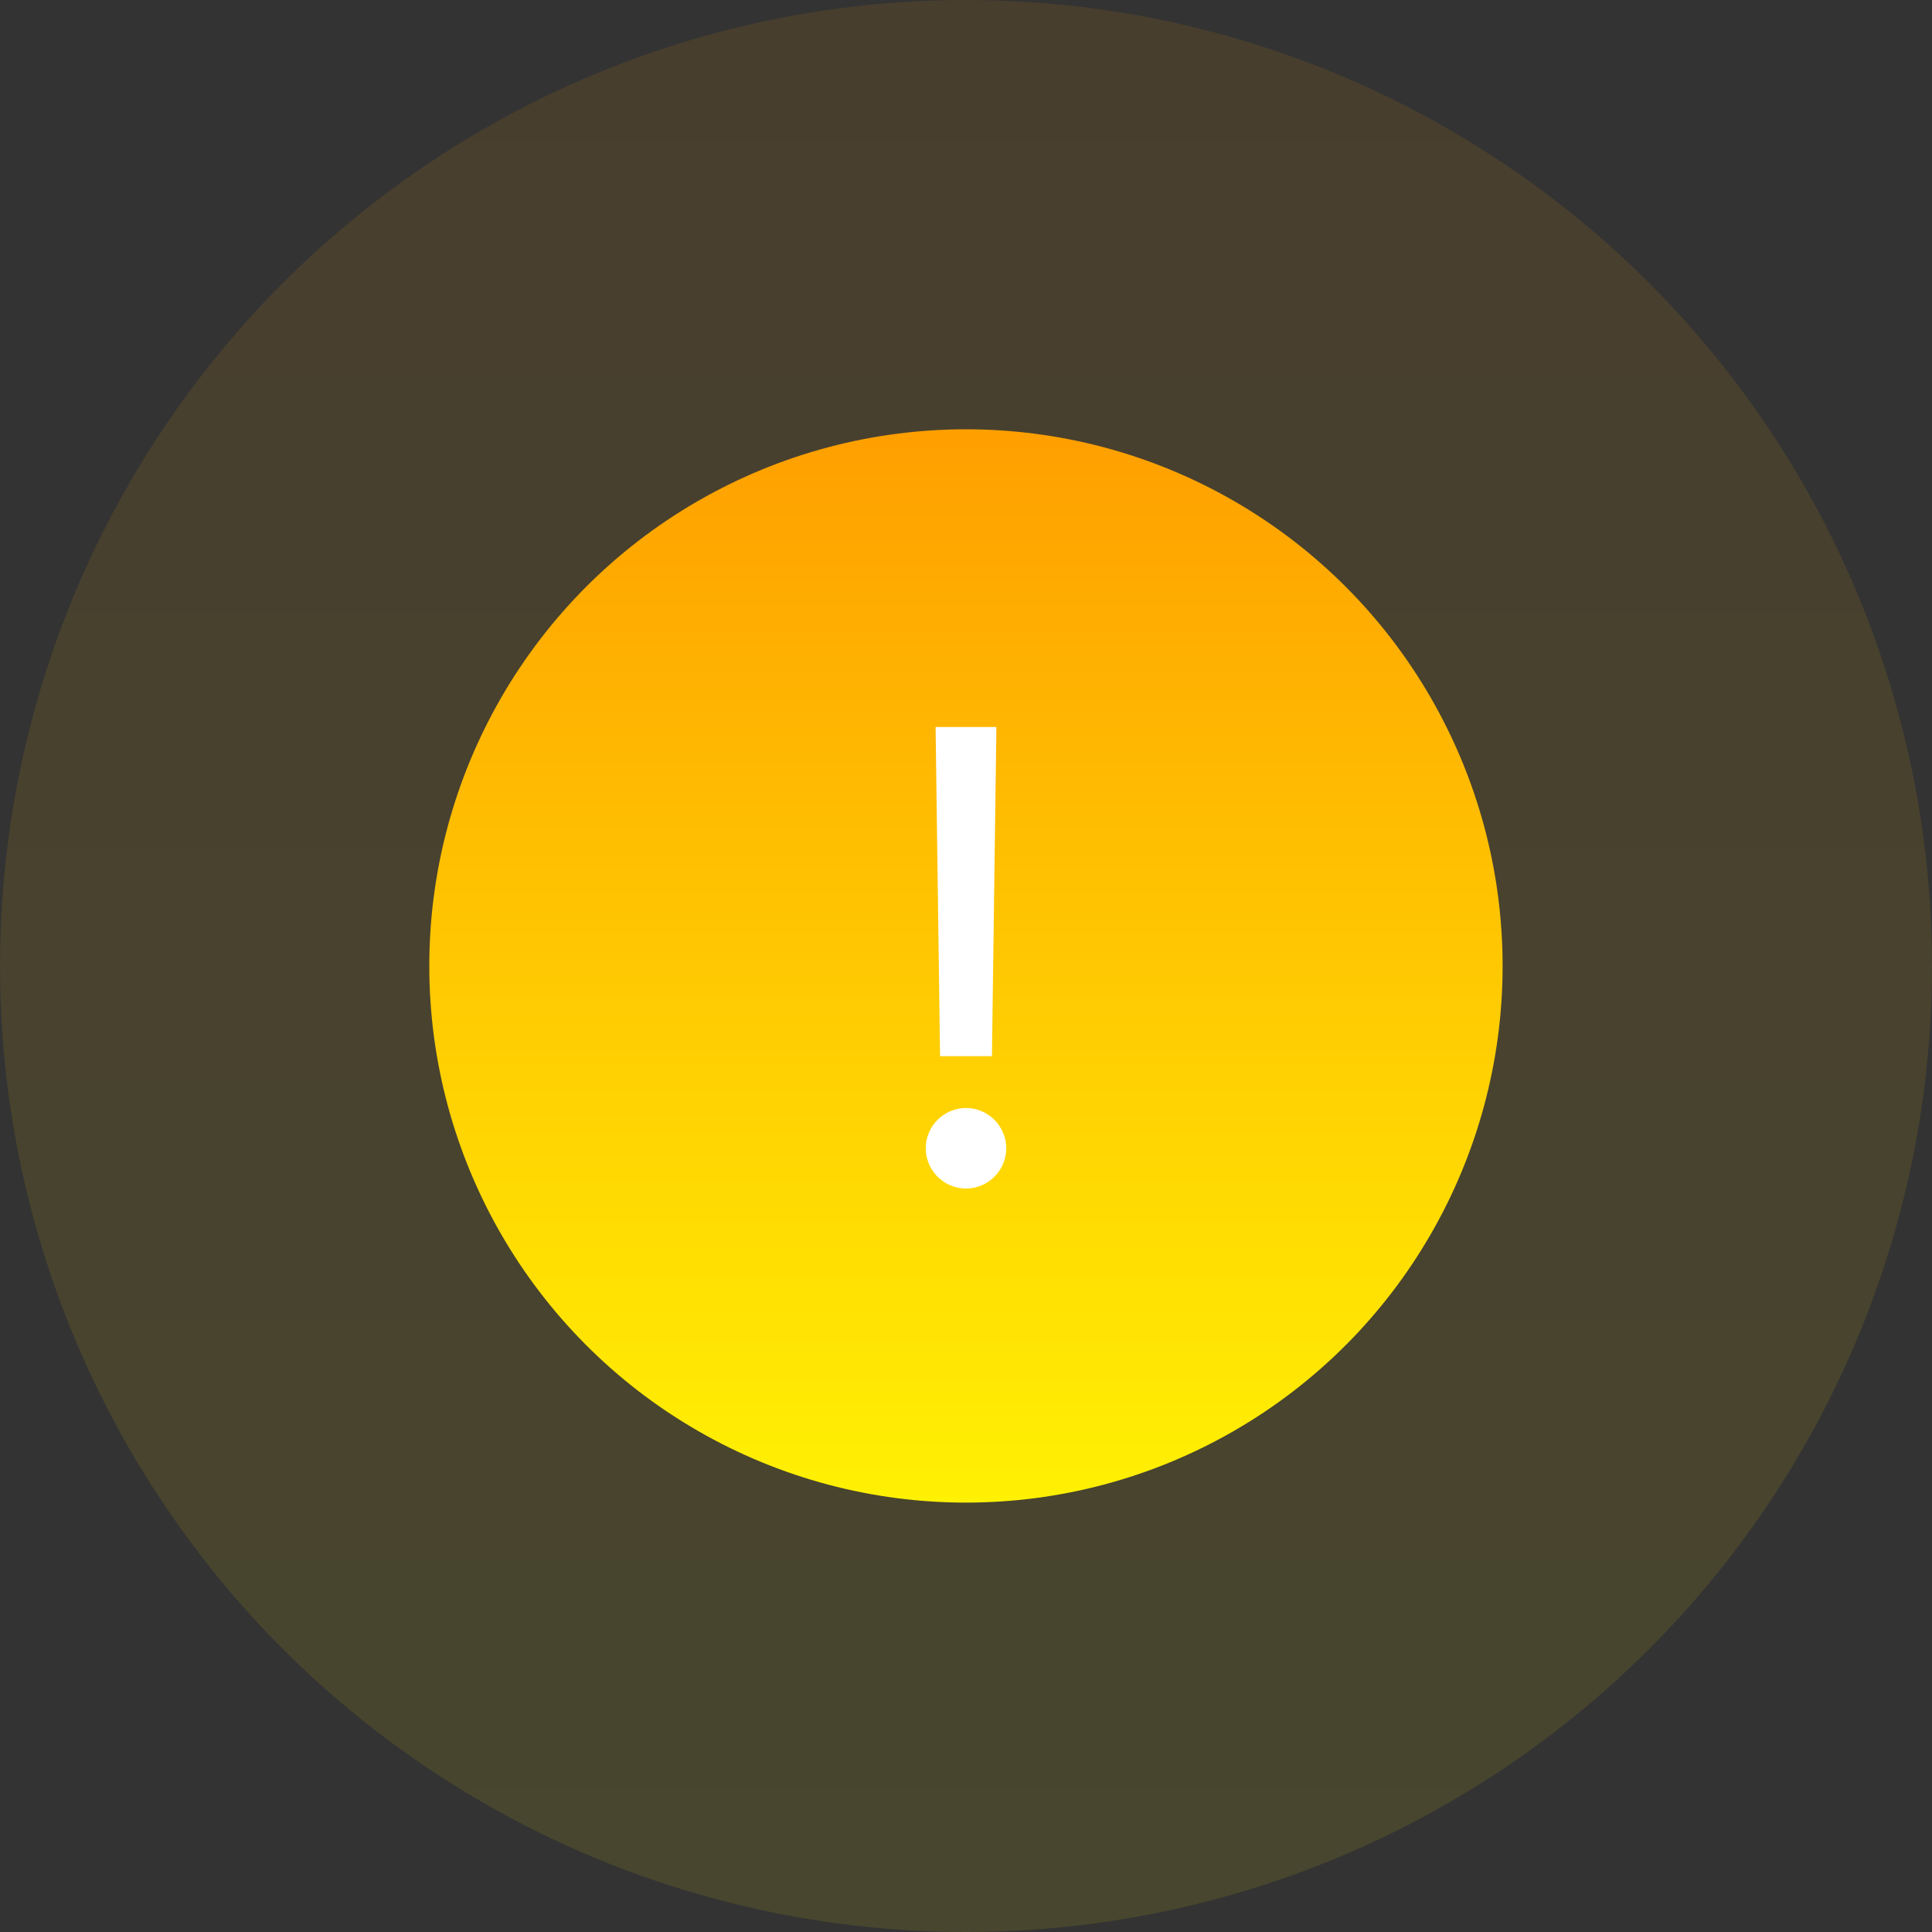
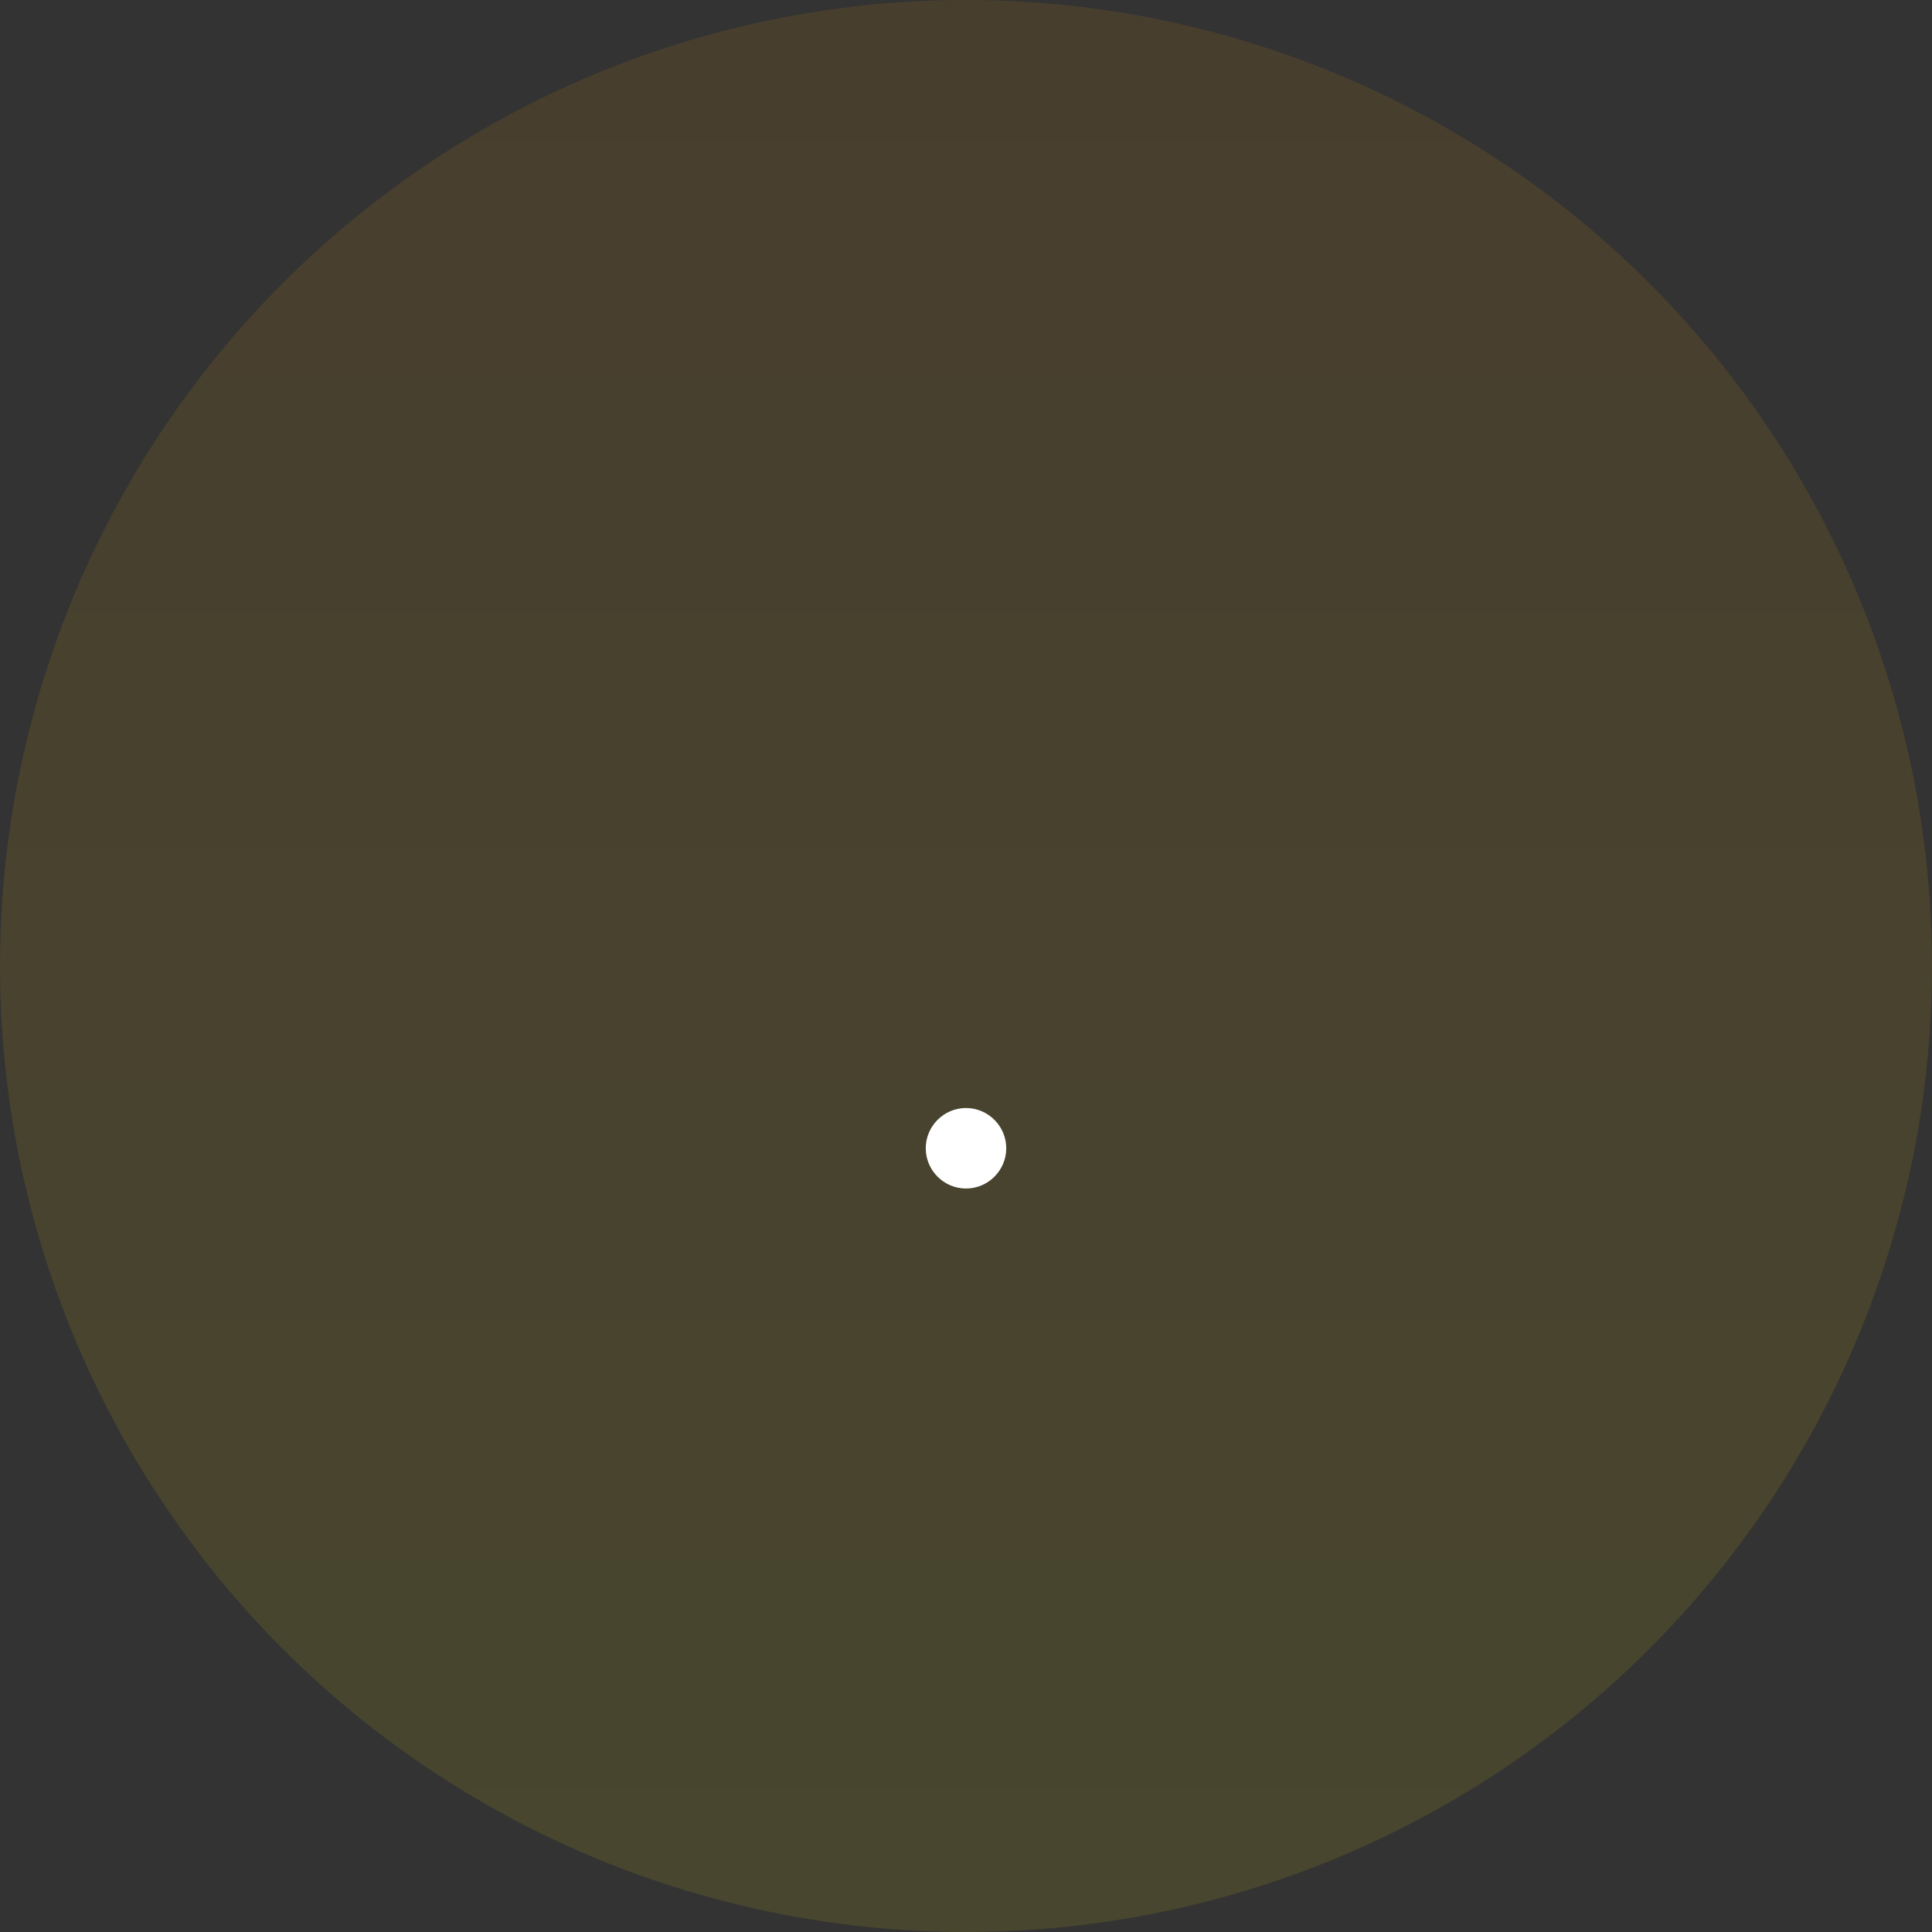
<svg xmlns="http://www.w3.org/2000/svg" width="120" height="120" viewBox="0 0 120 120" fill="none">
  <rect x="0" y="0" width="120" height="120" fill="#333333" stroke="none" />
  <circle opacity="0.1" cx="60" cy="60" r="60" fill="url(#paint0_linear_2885_63603)" />
-   <circle cx="59.997" cy="59.997" r="33.333" fill="url(#paint1_linear_2885_63603)" />
-   <path d="M61.889 45.154H58.111L58.389 65.599H61.611L61.889 45.154ZM60 73.821C61.375 73.821 62.5 72.696 62.5 71.321C62.5 69.946 61.375 68.821 60 68.821C58.625 68.821 57.5 69.946 57.5 71.321C57.5 72.696 58.625 73.821 60 73.821Z" fill="white" />
+   <path d="M61.889 45.154H58.111H61.611L61.889 45.154ZM60 73.821C61.375 73.821 62.5 72.696 62.5 71.321C62.5 69.946 61.375 68.821 60 68.821C58.625 68.821 57.5 69.946 57.5 71.321C57.5 72.696 58.625 73.821 60 73.821Z" fill="white" />
  <defs>
    <linearGradient id="paint0_linear_2885_63603" x1="60" y1="0" x2="60" y2="120" gradientUnits="userSpaceOnUse">
      <stop stop-color="#FF9F00" />
      <stop offset="1" stop-color="#FFF103" />
    </linearGradient>
    <linearGradient id="paint1_linear_2885_63603" x1="59.997" y1="26.664" x2="59.997" y2="93.331" gradientUnits="userSpaceOnUse">
      <stop stop-color="#FF9F00" />
      <stop offset="1" stop-color="#FFF103" />
    </linearGradient>
  </defs>
</svg>